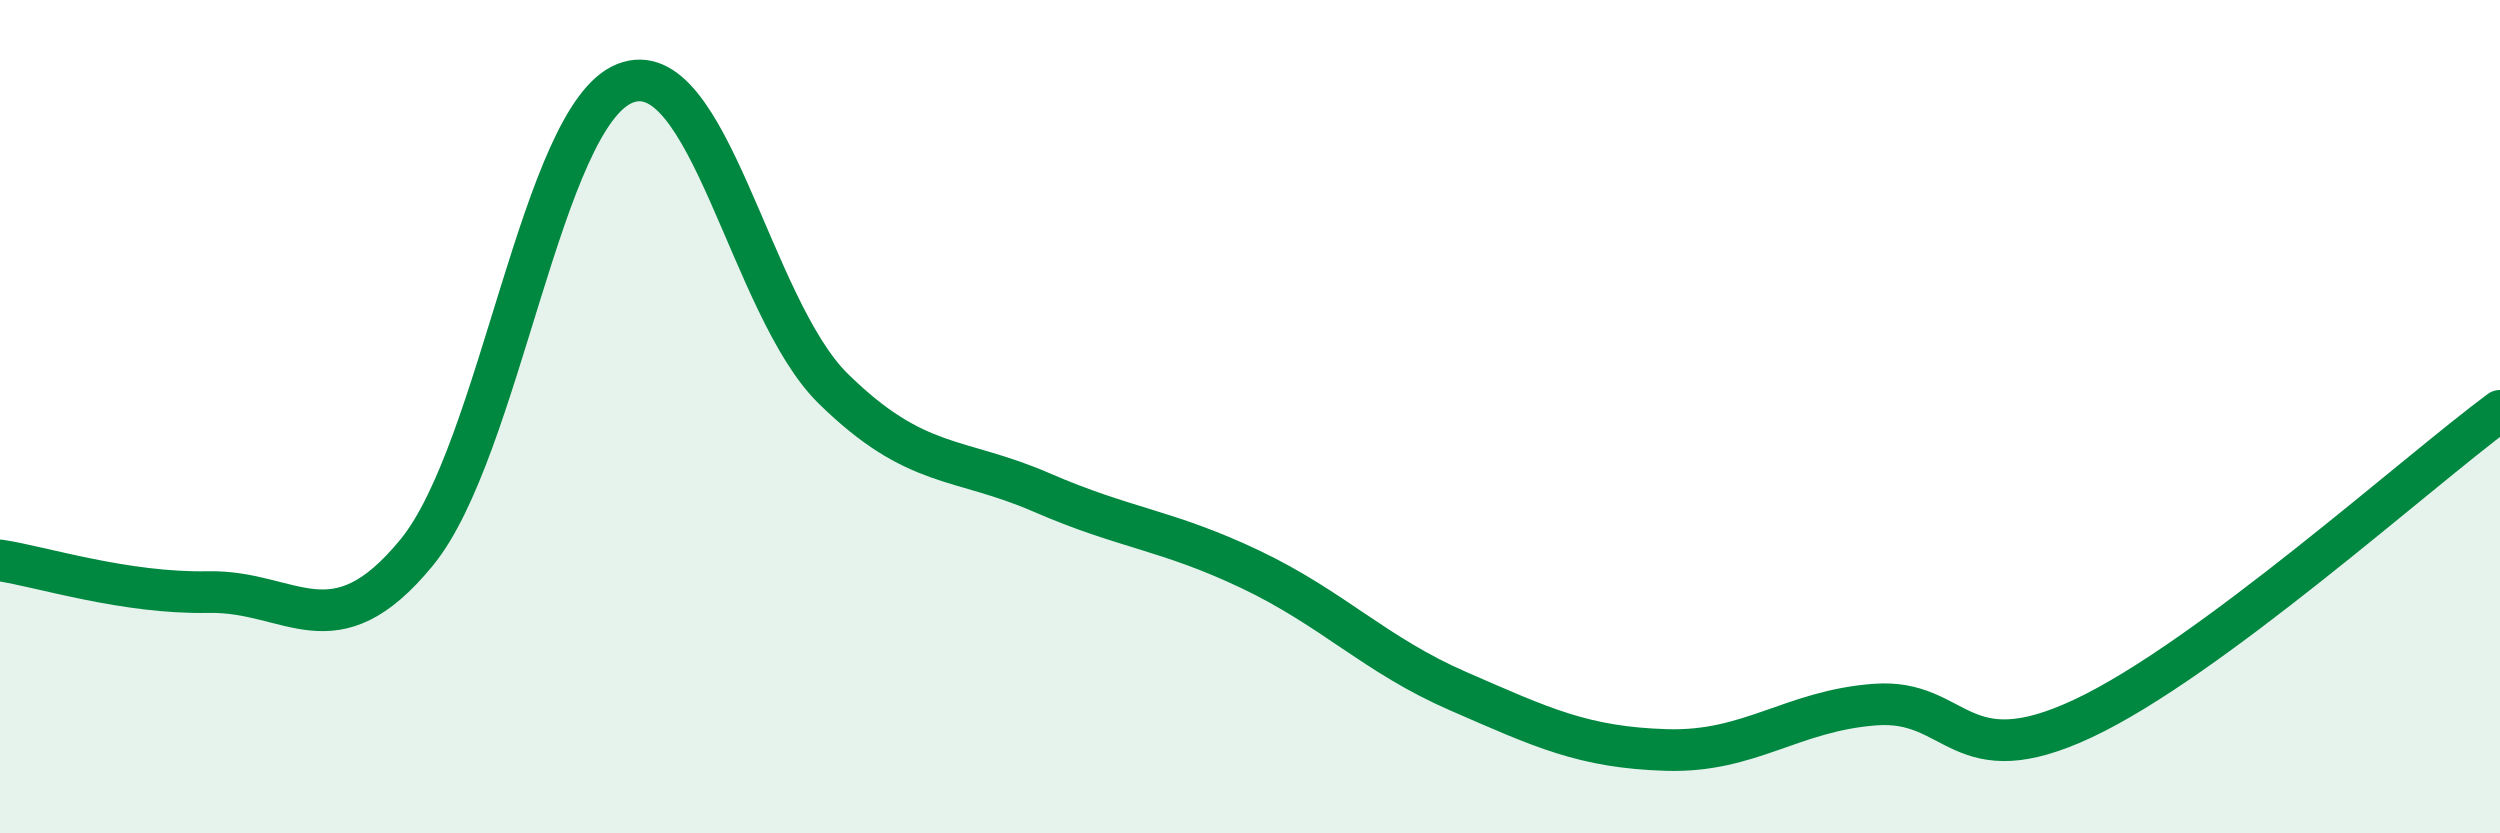
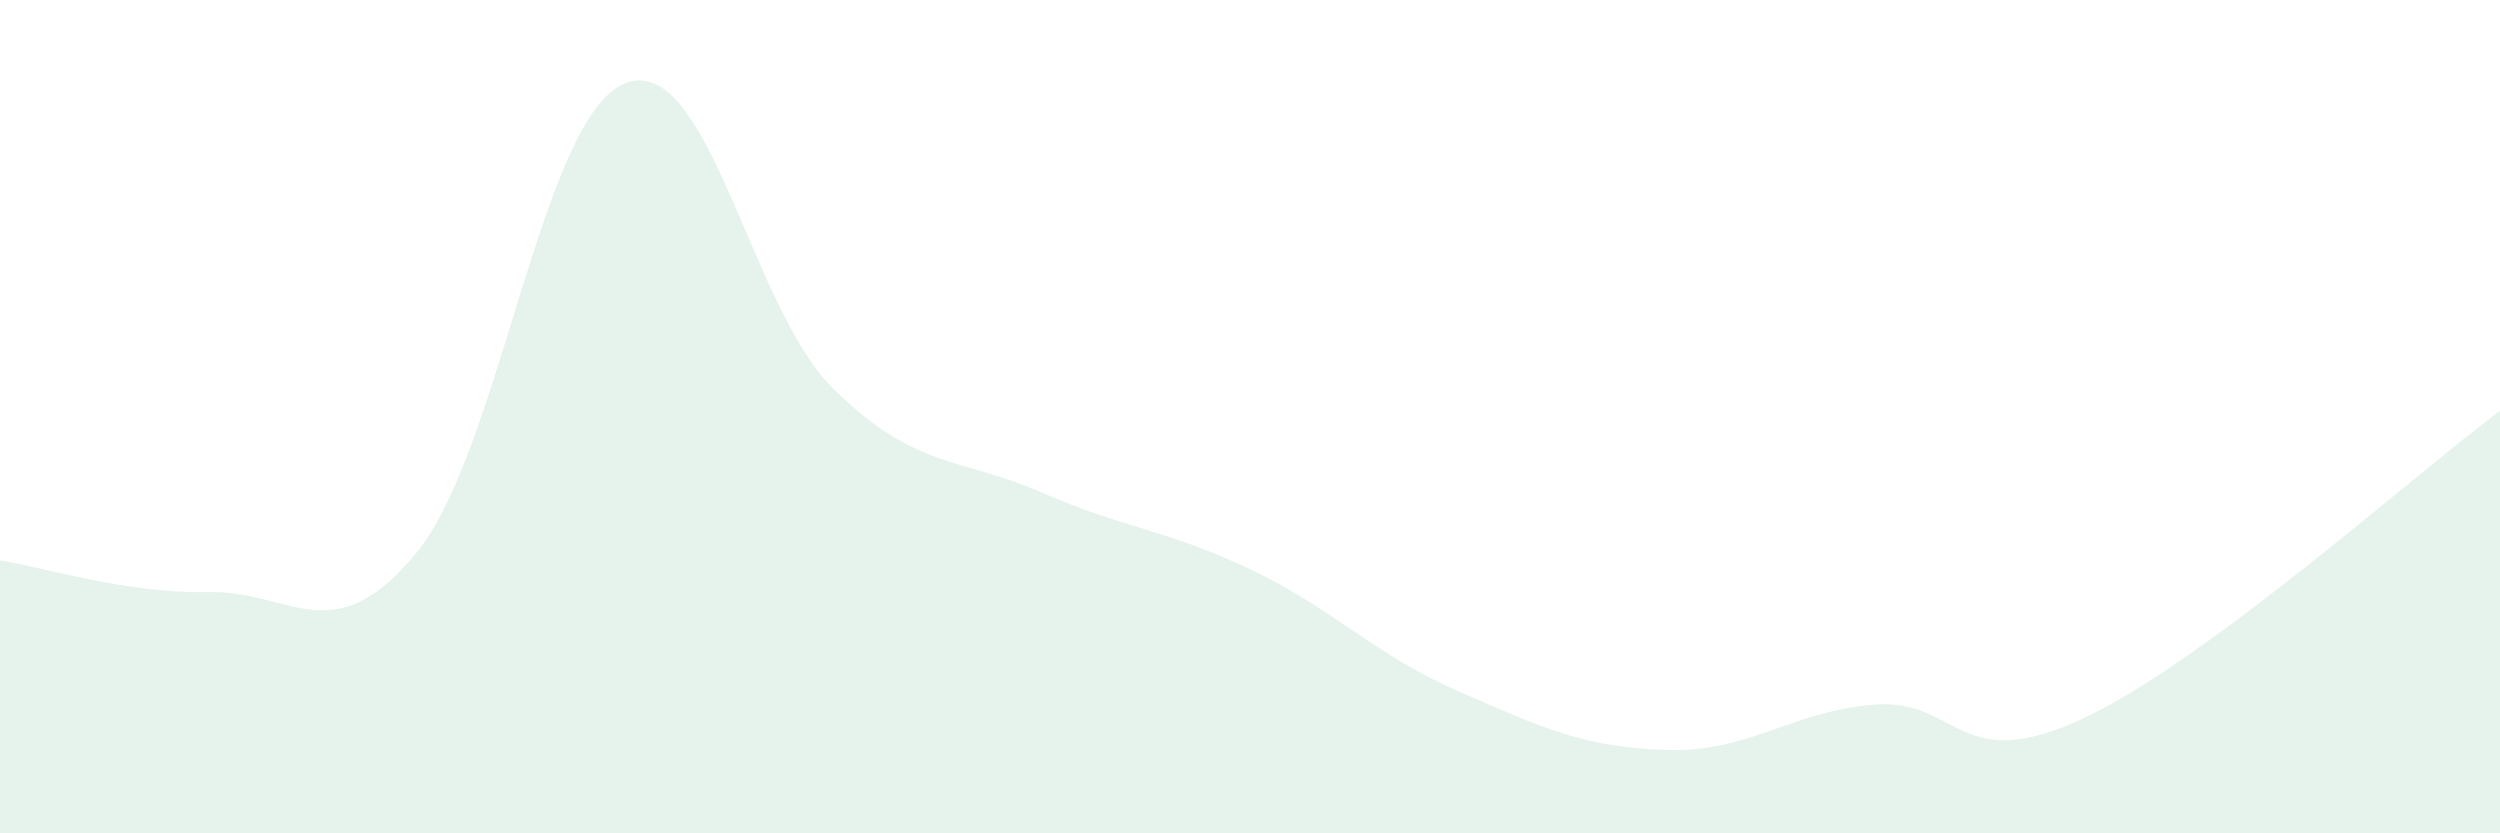
<svg xmlns="http://www.w3.org/2000/svg" width="60" height="20" viewBox="0 0 60 20">
  <path d="M 0,13.45 C 1,13.6 3,14.25 5,14.21 C 7,14.17 8,15.7 10,13.26 C 12,10.82 13,2.79 15,2 C 17,1.21 18,7.37 20,9.33 C 22,11.29 23,10.95 25,11.82 C 27,12.69 28,12.71 30,13.66 C 32,14.61 33,15.72 35,16.59 C 37,17.46 38,17.94 40,18 C 42,18.06 43,17.06 45,16.91 C 47,16.76 47,18.65 50,17.24 C 53,15.83 58,11.34 60,9.86L60 20L0 20Z" fill="#008740" opacity="0.1" stroke-linecap="round" stroke-linejoin="round" />
-   <path d="M 0,13.45 C 1,13.6 3,14.25 5,14.21 C 7,14.17 8,15.7 10,13.26 C 12,10.82 13,2.79 15,2 C 17,1.21 18,7.37 20,9.33 C 22,11.29 23,10.95 25,11.82 C 27,12.69 28,12.71 30,13.66 C 32,14.61 33,15.72 35,16.59 C 37,17.46 38,17.94 40,18 C 42,18.06 43,17.06 45,16.91 C 47,16.76 47,18.65 50,17.24 C 53,15.83 58,11.34 60,9.86" stroke="#008740" stroke-width="1" fill="none" stroke-linecap="round" stroke-linejoin="round" />
</svg>